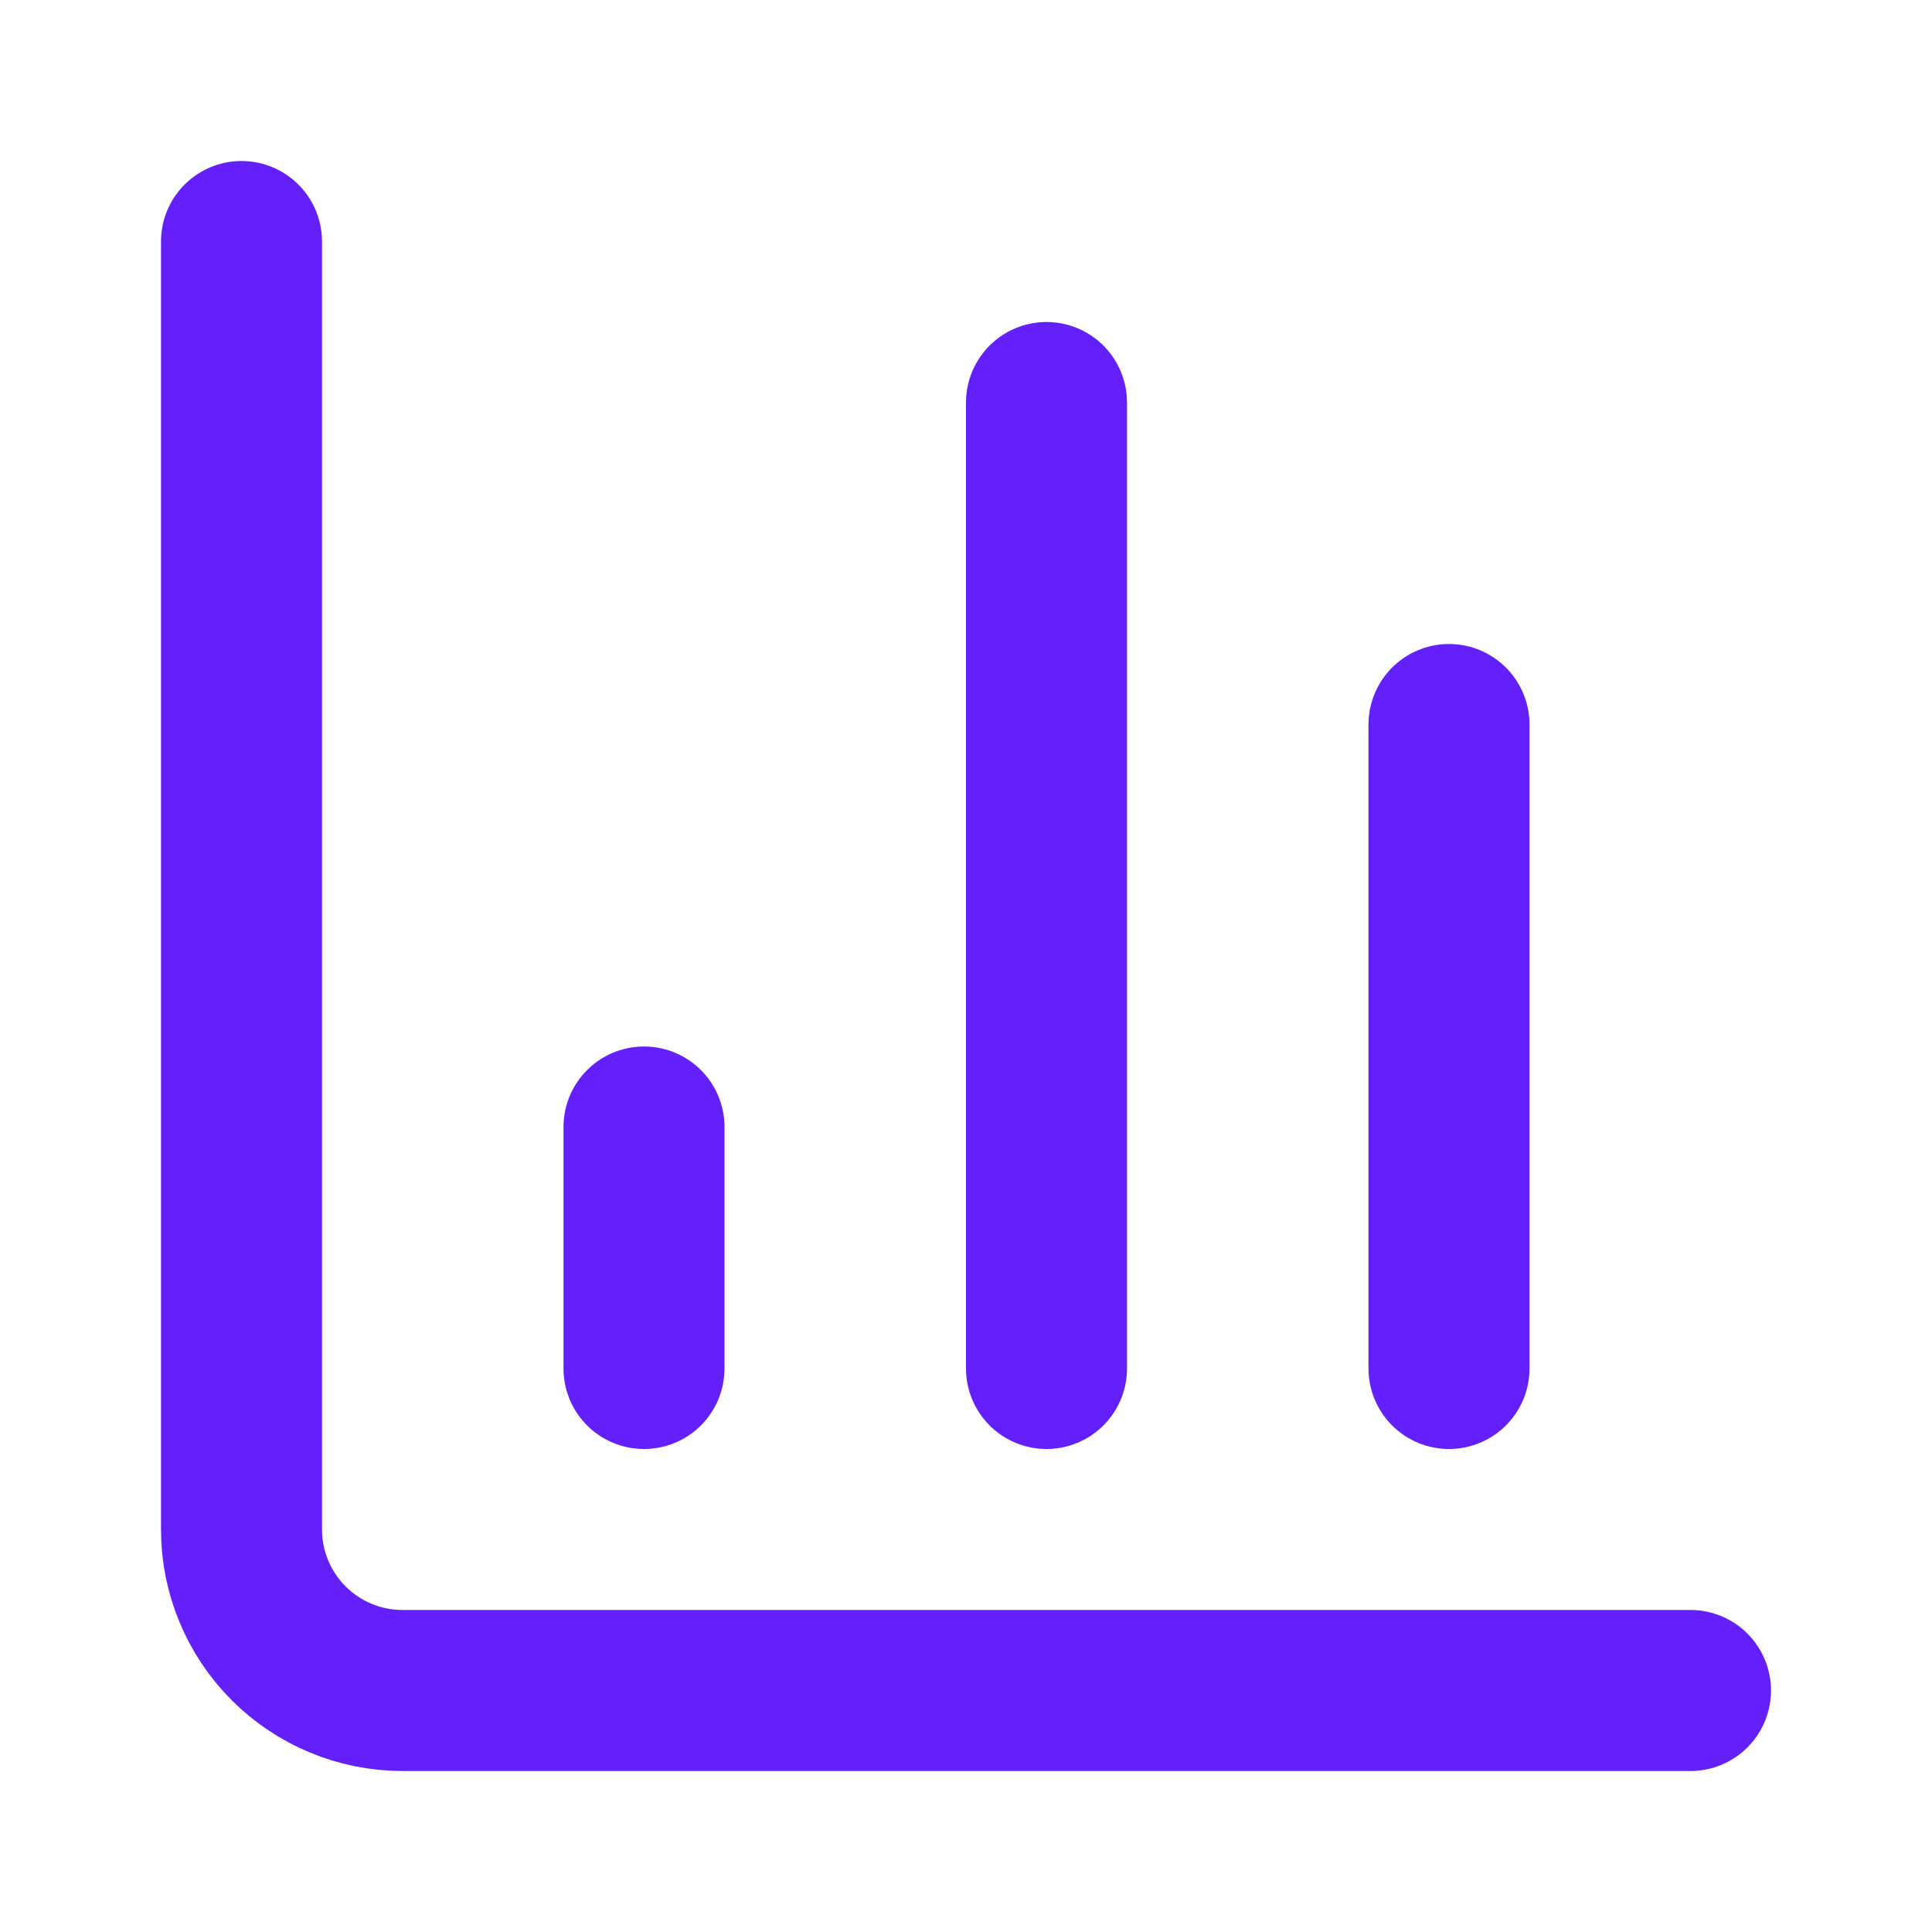
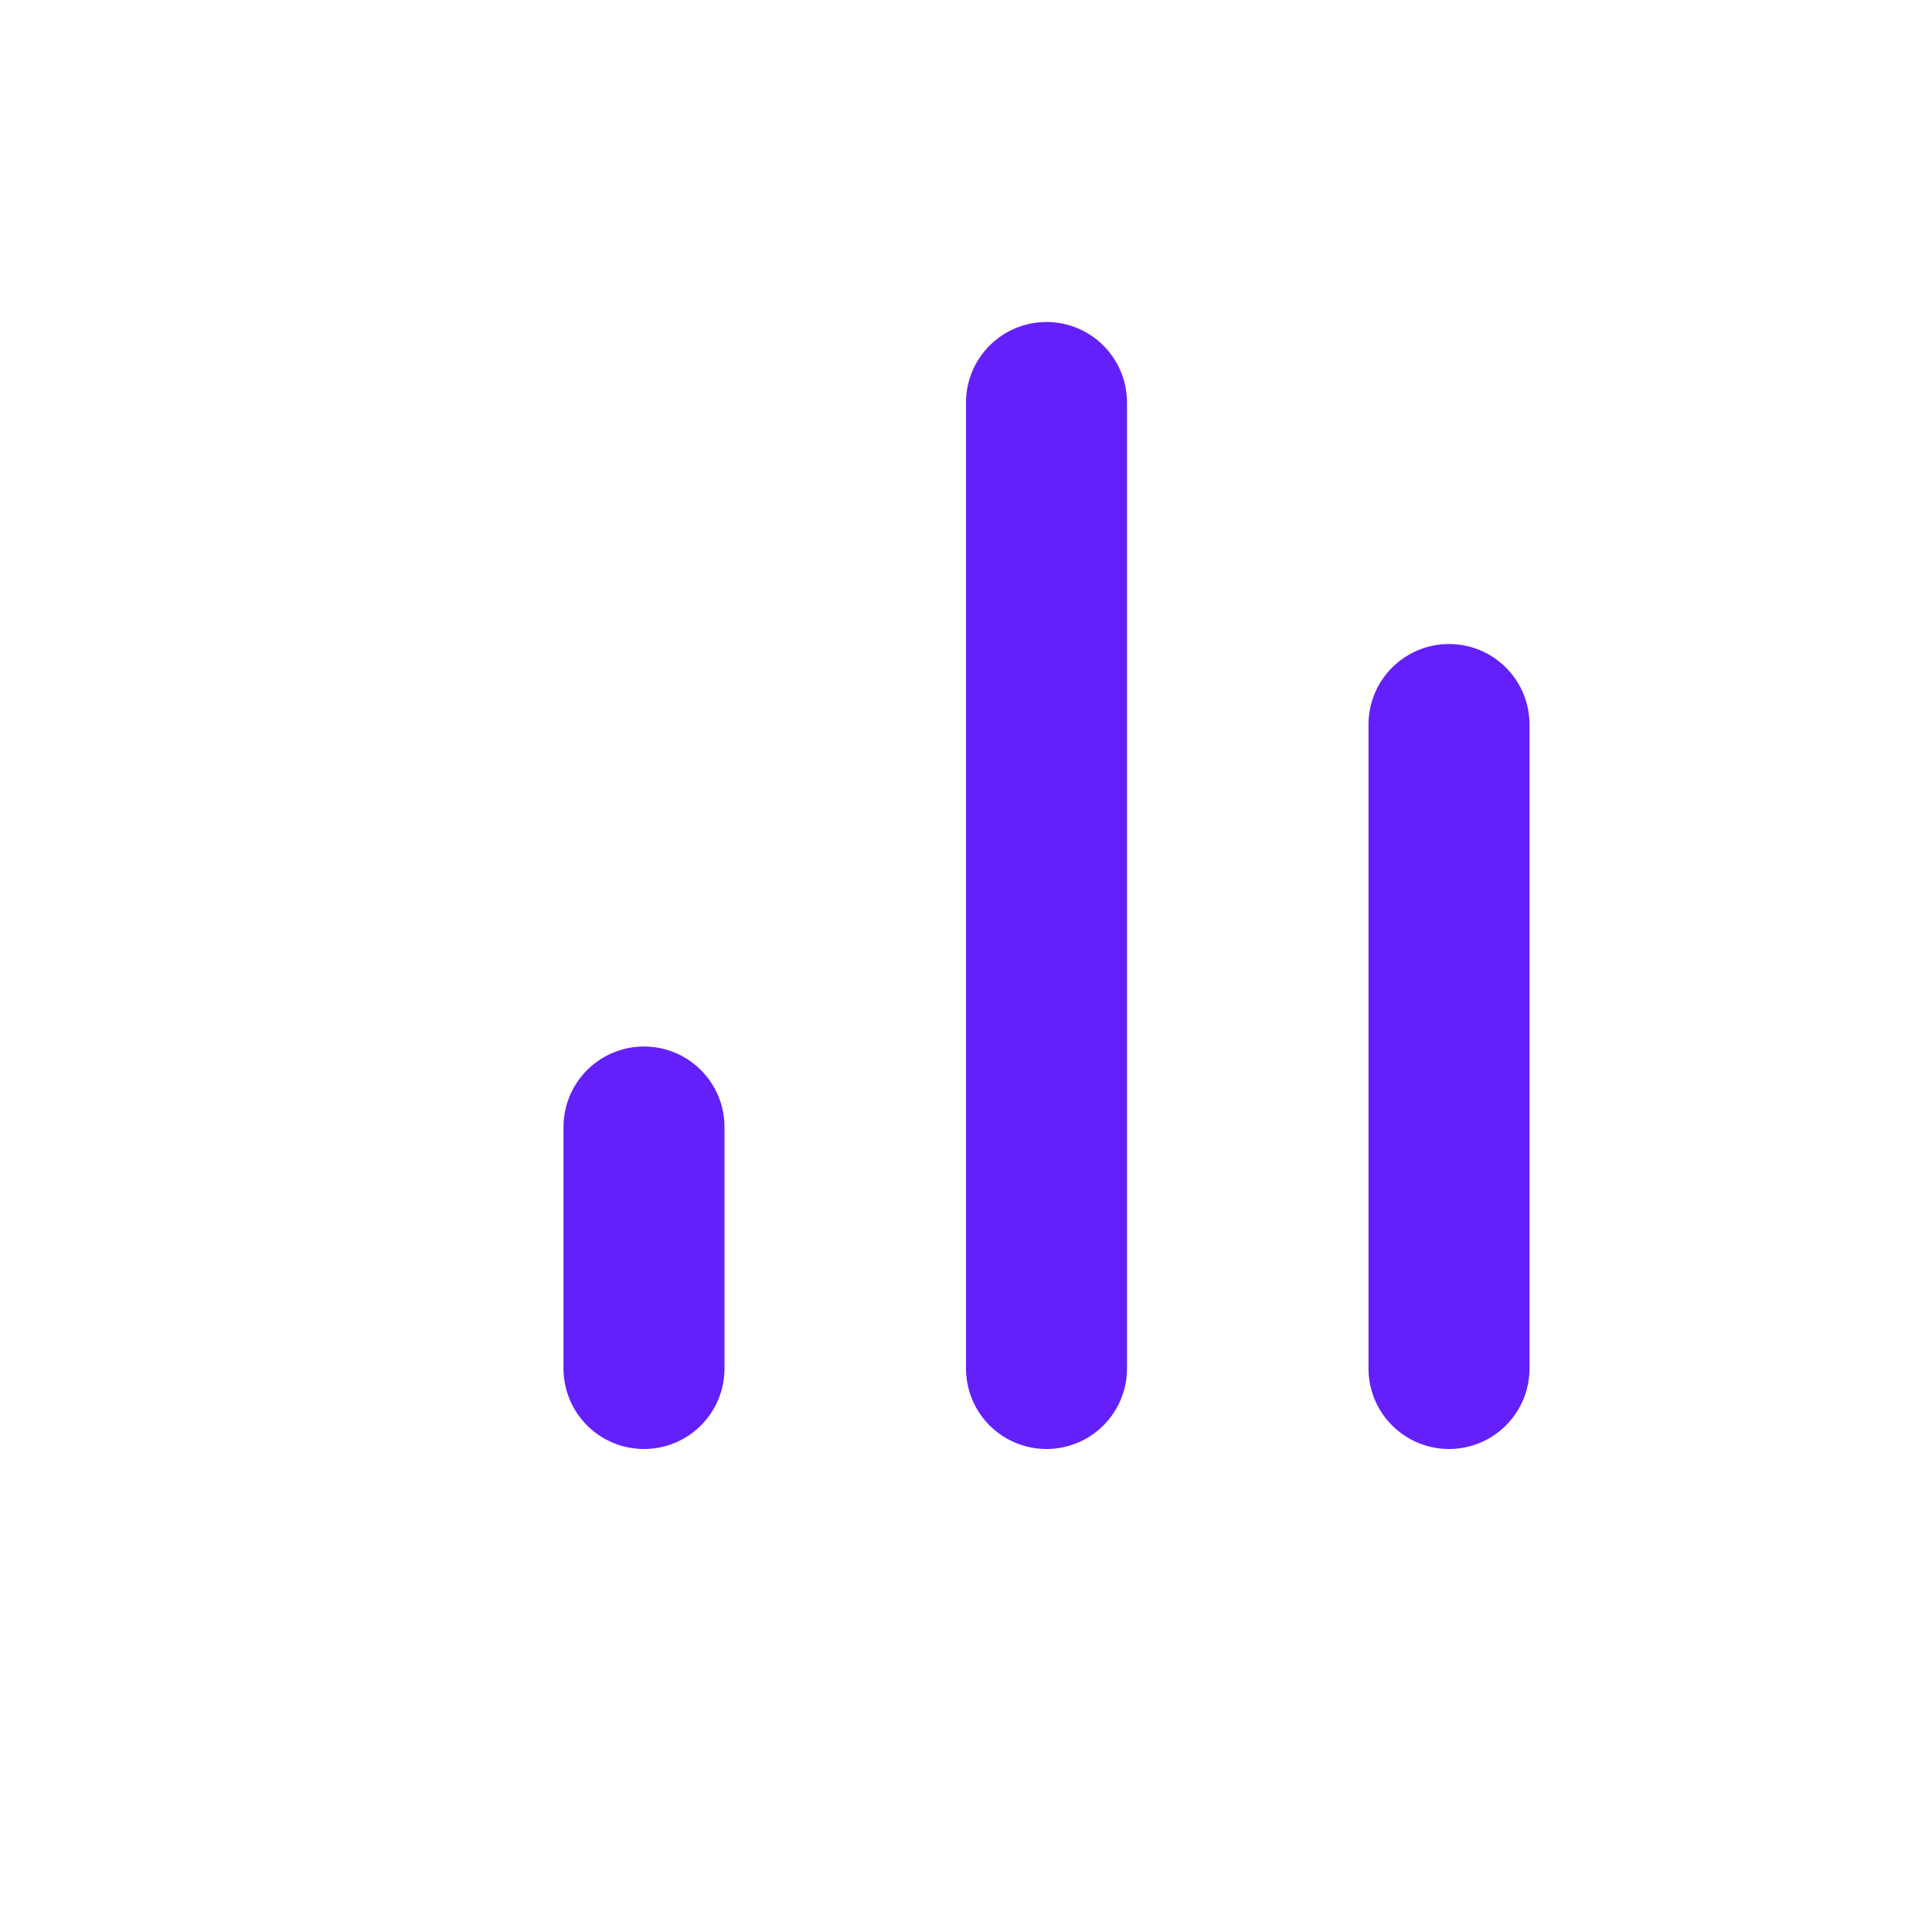
<svg xmlns="http://www.w3.org/2000/svg" width="24" height="24" viewBox="0 0 24 24" fill="none">
-   <path d="M3 3V19C3 19.53 3.211 20.039 3.586 20.414C3.961 20.789 4.47 21 5 21H21" stroke="#6320FB" stroke-width="2" stroke-linecap="round" stroke-linejoin="round" />
  <path d="M18 17V9" stroke="#6320FB" stroke-width="2" stroke-linecap="round" stroke-linejoin="round" />
  <path d="M13 17V5" stroke="#6320FB" stroke-width="2" stroke-linecap="round" stroke-linejoin="round" />
  <path d="M8 17V14" stroke="#6320FB" stroke-width="2" stroke-linecap="round" stroke-linejoin="round" />
</svg>